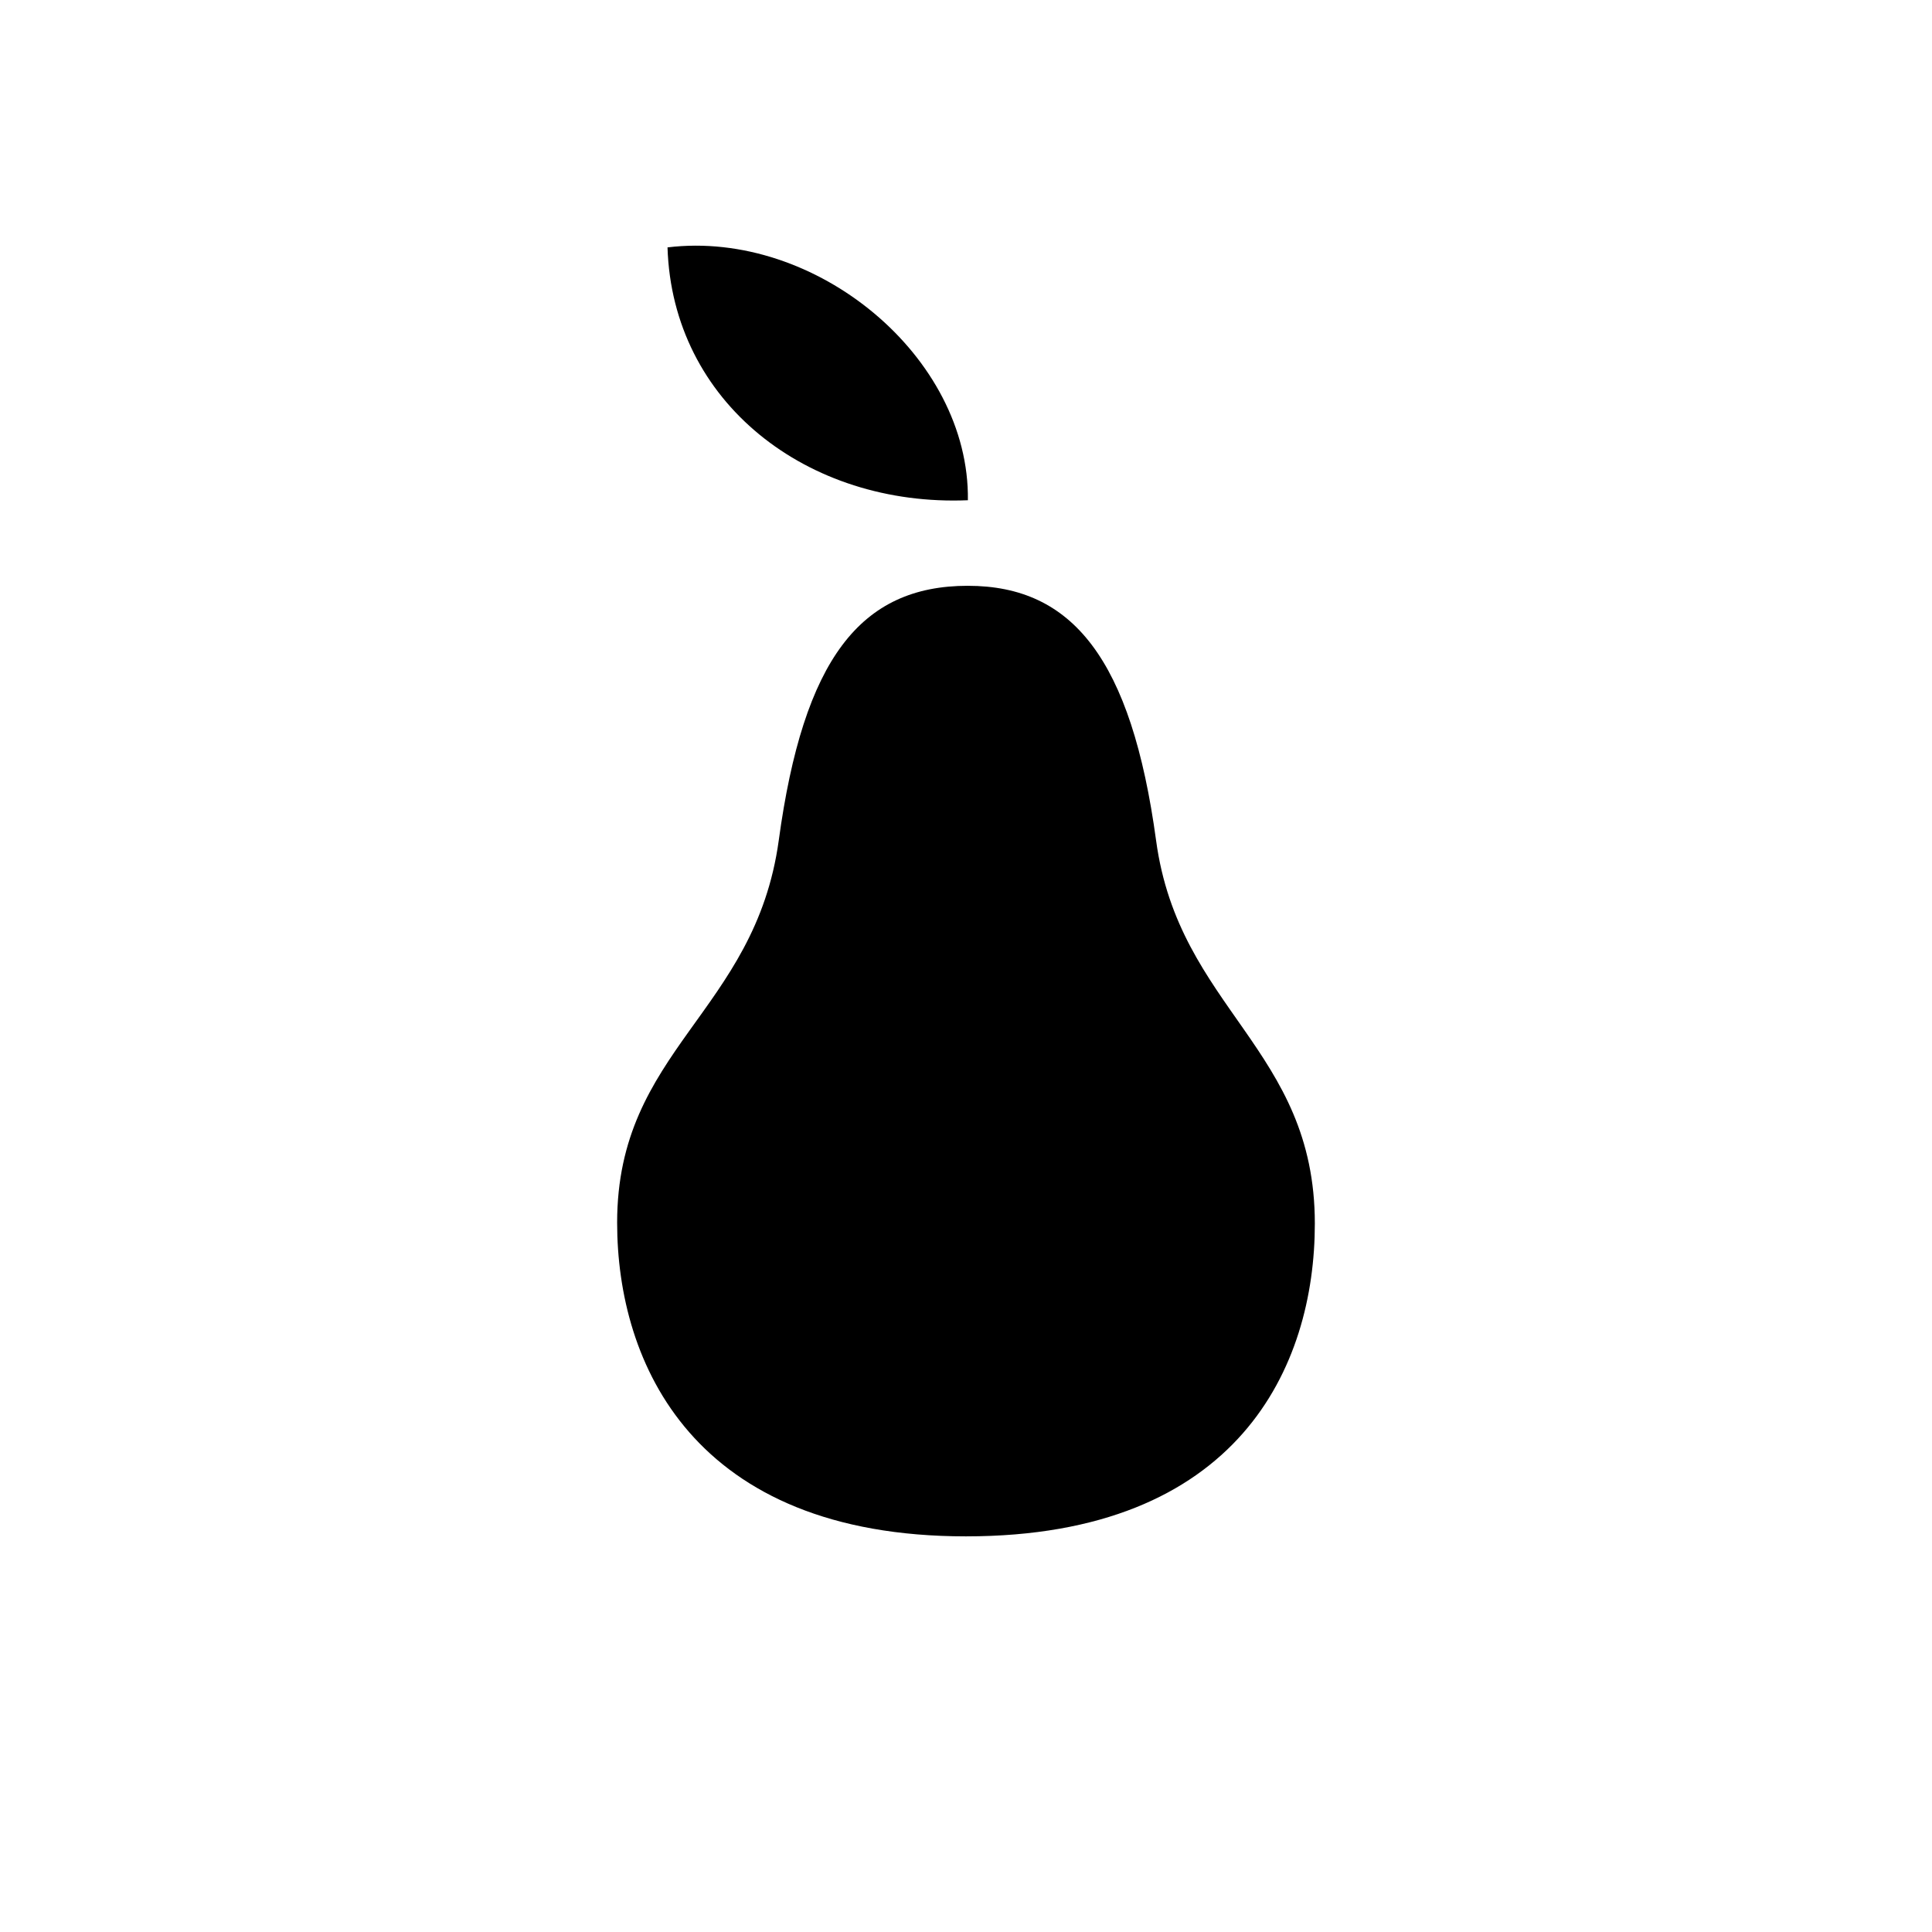
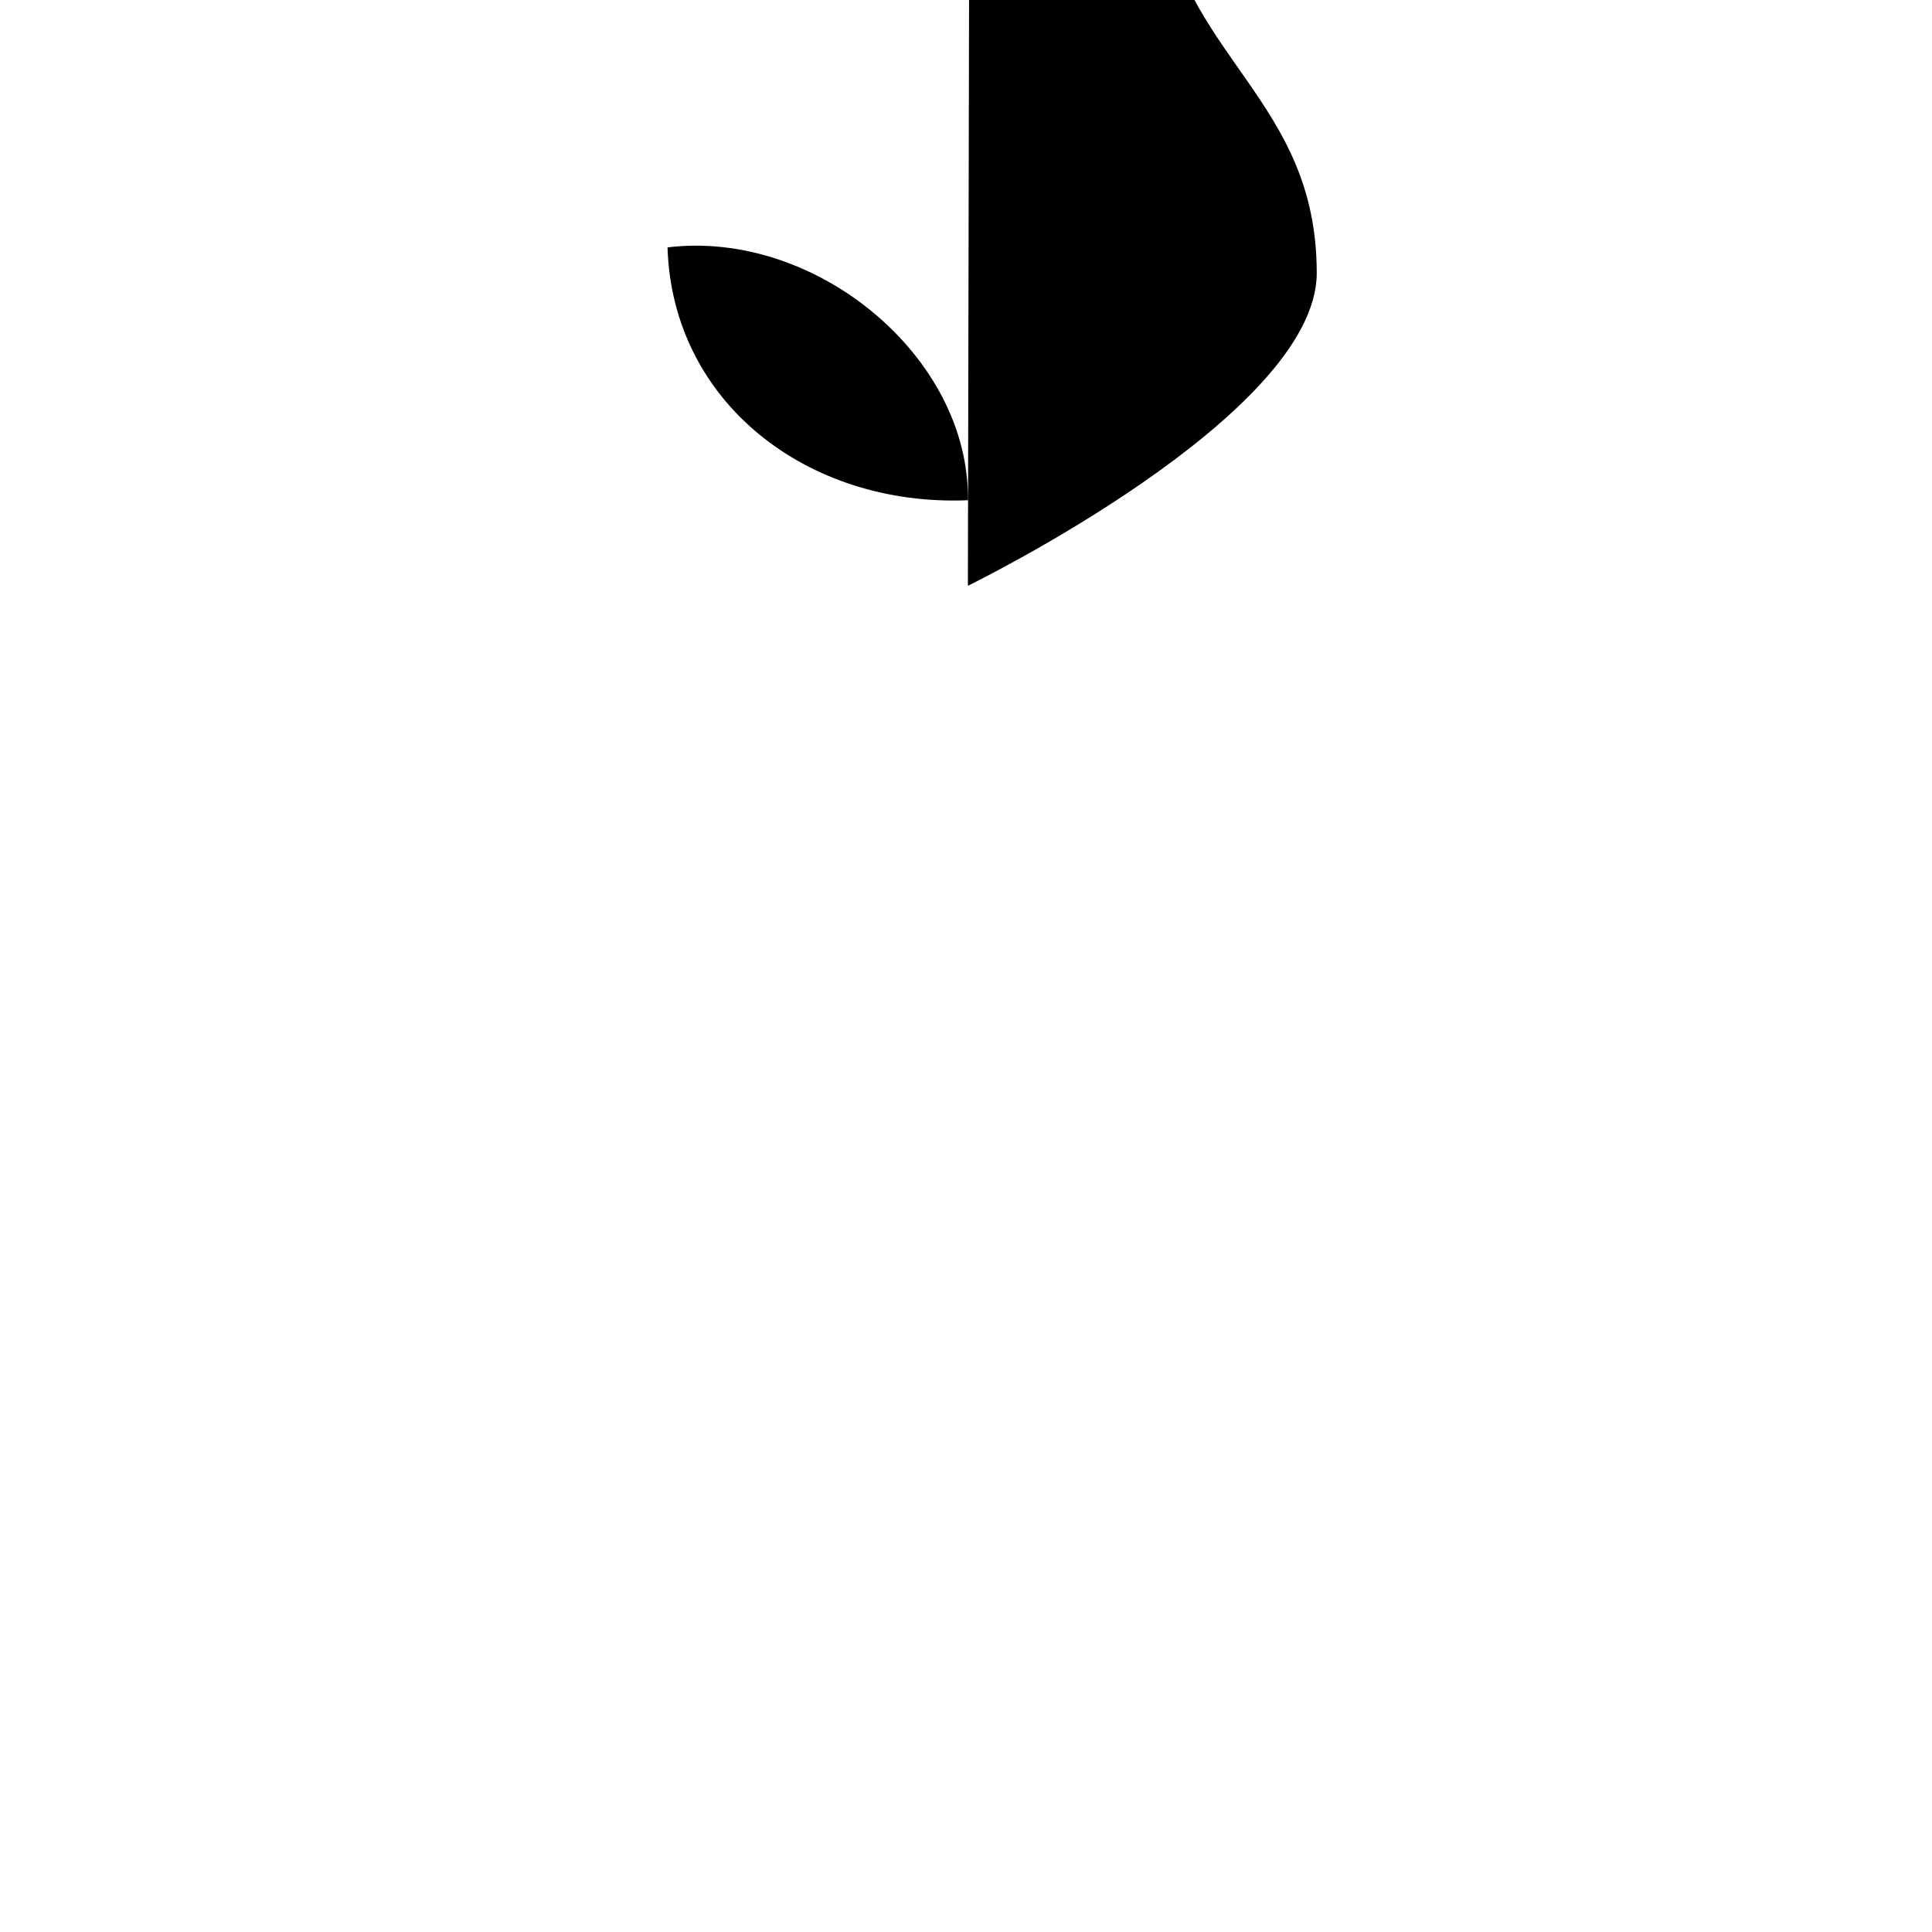
<svg xmlns="http://www.w3.org/2000/svg" fill="#000000" width="800px" height="800px" version="1.1" viewBox="144 144 512 512">
-   <path d="m400.5 299.24c-28.465 0-43.578 19.398-50.129 67.512-6.297 45.594-42.824 55.418-42.824 101.27 0 37.281 20.152 83.129 92.449 83.129s92.449-45.09 92.449-82.875c0-46.352-36.023-56.93-42.066-101.52-6.551-48.113-22.168-67.512-49.879-67.512zm-79.602-89.68c1.258 41.059 37.031 68.77 79.602 67.008 0.504-38.039-40.305-71.793-79.602-67.008z" />
+   <path d="m400.5 299.24s92.449-45.09 92.449-82.875c0-46.352-36.023-56.93-42.066-101.52-6.551-48.113-22.168-67.512-49.879-67.512zm-79.602-89.68c1.258 41.059 37.031 68.77 79.602 67.008 0.504-38.039-40.305-71.793-79.602-67.008z" />
</svg>